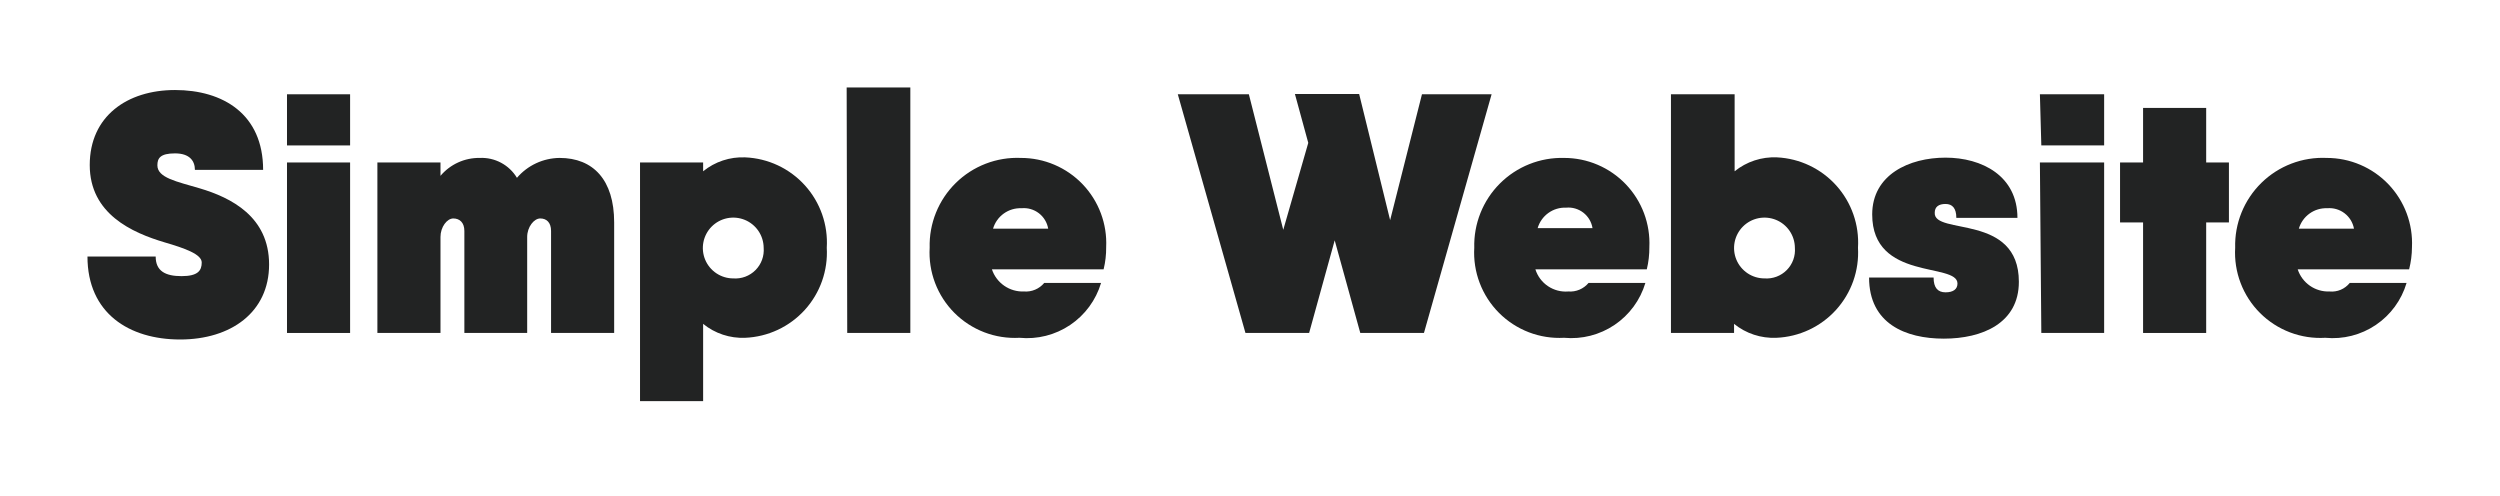
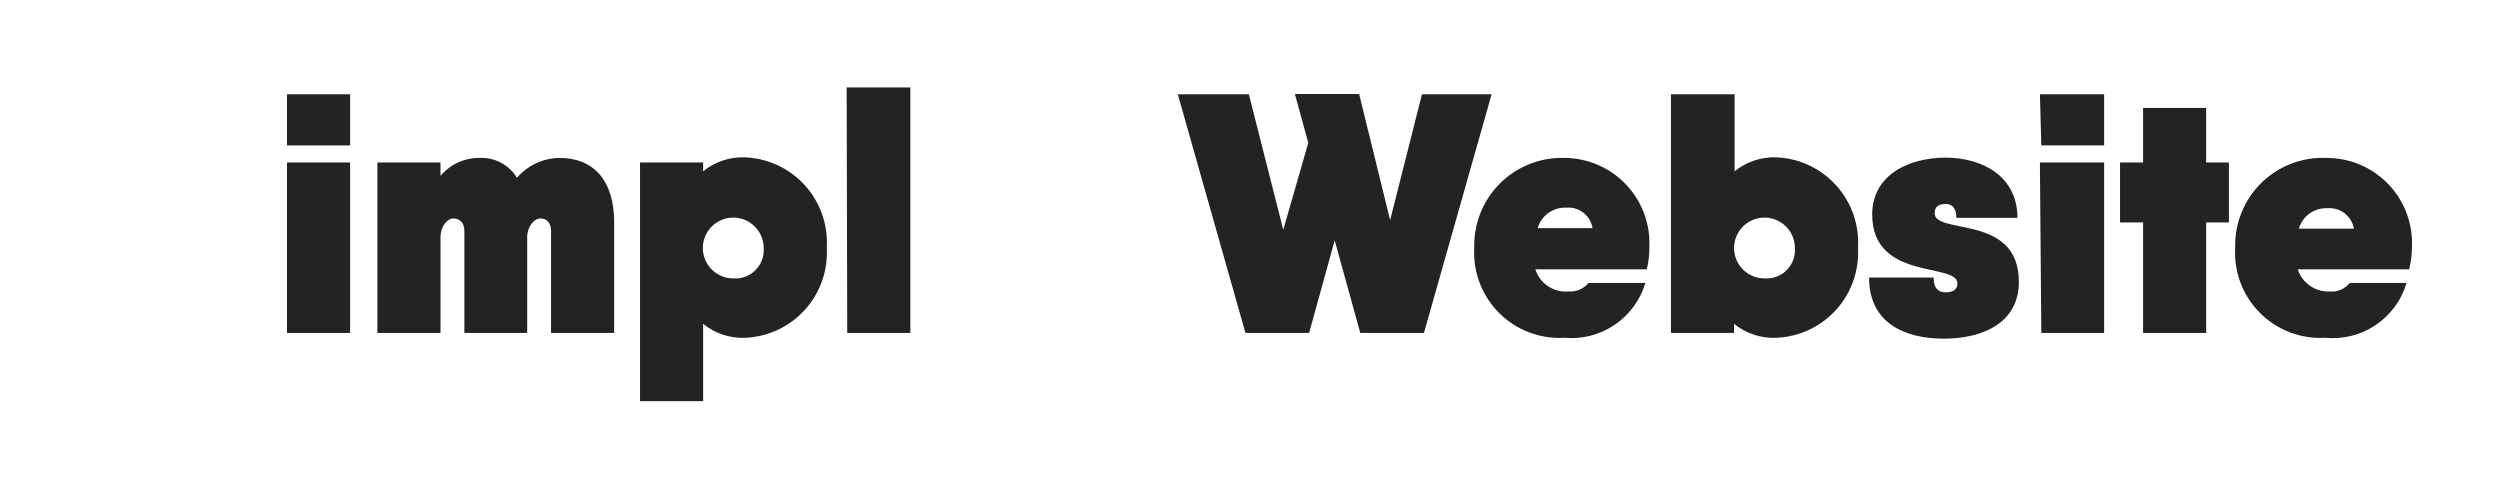
<svg xmlns="http://www.w3.org/2000/svg" width="343" height="68" viewBox="0 0 343 68" fill="none">
-   <path d="M12 35.196H21.359C21.359 37.184 22.685 37.886 24.908 37.886C27.131 37.886 27.677 37.145 27.677 36.014C27.677 34.884 25.376 34.065 22.568 33.247C18.123 31.921 12.312 29.348 12.312 22.643C12.312 15.937 17.46 12.351 24.011 12.351C30.563 12.351 36.1 15.626 36.1 23.305H26.741C26.741 22.097 26.039 21.044 24.011 21.044C21.983 21.044 21.593 21.707 21.593 22.682C21.593 24.397 24.245 24.904 27.404 25.84C31.733 27.126 36.919 29.738 36.919 36.287C36.919 42.837 31.694 46.579 24.713 46.579C17.733 46.579 12 42.993 12 35.196Z" fill="#222323" />
  <path d="M39.376 12.936H48.034V19.953H39.376V12.936ZM39.376 22.292H48.034V45.683H39.376V22.292Z" fill="#222323" />
  <path d="M84.263 30.518V45.683H75.605V31.687C75.605 30.518 74.981 29.972 74.123 29.972C73.265 29.972 72.329 31.142 72.329 32.506V45.683H63.711V31.687C63.711 30.518 63.048 29.972 62.19 29.972C61.332 29.972 60.435 31.142 60.435 32.506V45.683H51.778V22.292H60.435V24.124C61.094 23.342 61.919 22.715 62.849 22.291C63.78 21.866 64.794 21.653 65.817 21.668C66.835 21.62 67.848 21.849 68.747 22.329C69.646 22.809 70.399 23.524 70.925 24.397C71.649 23.551 72.546 22.87 73.554 22.399C74.563 21.929 75.662 21.679 76.775 21.668C81.377 21.668 84.263 24.67 84.263 30.518Z" fill="#222323" />
  <path d="M113.433 33.987C113.522 35.536 113.302 37.087 112.786 38.551C112.27 40.014 111.467 41.359 110.426 42.51C109.384 43.66 108.124 44.591 106.719 45.25C105.313 45.908 103.791 46.281 102.24 46.345C100.148 46.434 98.095 45.755 96.469 44.435V55.039H87.811V22.292H96.469V23.5C98.095 22.181 100.148 21.501 102.24 21.59C103.794 21.655 105.32 22.028 106.728 22.689C108.136 23.35 109.398 24.285 110.44 25.44C111.482 26.594 112.284 27.945 112.798 29.412C113.311 30.88 113.527 32.435 113.433 33.987V33.987ZM104.775 33.987C104.767 33.164 104.516 32.361 104.053 31.68C103.59 31 102.936 30.471 102.172 30.161C101.409 29.852 100.572 29.775 99.765 29.94C98.958 30.105 98.218 30.506 97.638 31.09C97.059 31.675 96.665 32.419 96.507 33.227C96.349 34.035 96.434 34.871 96.751 35.632C97.068 36.391 97.603 37.041 98.288 37.497C98.974 37.954 99.779 38.198 100.602 38.198C101.164 38.239 101.729 38.158 102.256 37.961C102.784 37.763 103.263 37.454 103.659 37.053C104.056 36.653 104.361 36.172 104.553 35.643C104.746 35.113 104.822 34.549 104.775 33.987Z" fill="#222323" />
  <path d="M116.162 12H124.898V45.683H116.24L116.162 12Z" fill="#222323" />
-   <path d="M140.497 39.991C141.018 40.031 141.542 39.946 142.023 39.742C142.505 39.539 142.931 39.223 143.266 38.821H151.065C150.362 41.179 148.861 43.218 146.819 44.591C144.778 45.963 142.322 46.584 139.873 46.345C138.227 46.436 136.581 46.178 135.043 45.589C133.504 44.999 132.107 44.091 130.943 42.925C129.78 41.758 128.876 40.359 128.291 38.818C127.707 37.278 127.454 35.632 127.55 33.987C127.505 32.341 127.8 30.703 128.416 29.175C129.032 27.648 129.956 26.263 131.13 25.108C132.304 23.952 133.704 23.051 135.241 22.459C136.779 21.867 138.422 21.598 140.068 21.668C141.651 21.666 143.219 21.986 144.675 22.608C146.131 23.229 147.446 24.14 148.54 25.284C149.634 26.429 150.484 27.783 151.038 29.266C151.593 30.748 151.841 32.328 151.767 33.909C151.777 34.934 151.659 35.955 151.416 36.95H136.09C136.394 37.867 136.989 38.66 137.784 39.208C138.579 39.757 139.532 40.032 140.497 39.991ZM143.812 31.375C143.668 30.531 143.21 29.773 142.53 29.252C141.85 28.732 140.999 28.487 140.146 28.568C139.276 28.534 138.419 28.791 137.712 29.3C137.005 29.809 136.489 30.539 136.246 31.375H143.812Z" fill="#222323" />
  <path d="M204.648 12.936L195.366 45.683H186.631L183.121 32.974L179.611 45.683H170.876L161.595 12.936H171.344L176.063 31.531L179.494 19.602L177.662 12.897H186.475L190.726 30.206L195.093 12.936H204.648Z" fill="#222323" />
  <path d="M215.177 39.991C215.699 40.031 216.222 39.946 216.704 39.742C217.185 39.539 217.611 39.223 217.946 38.821H225.746C225.044 41.171 223.549 43.206 221.515 44.578C219.481 45.949 217.035 46.574 214.592 46.345C212.947 46.436 211.301 46.178 209.762 45.589C208.223 44.999 206.826 44.091 205.663 42.925C204.499 41.758 203.596 40.359 203.011 38.818C202.426 37.278 202.173 35.632 202.269 33.987C202.226 32.358 202.516 30.737 203.12 29.223C203.724 27.709 204.63 26.334 205.783 25.181C206.936 24.028 208.312 23.122 209.826 22.518C211.341 21.915 212.962 21.625 214.592 21.668C216.176 21.666 217.743 21.986 219.199 22.608C220.655 23.229 221.97 24.14 223.064 25.284C224.158 26.429 225.008 27.783 225.563 29.266C226.117 30.748 226.365 32.328 226.292 33.909C226.301 34.934 226.183 35.955 225.941 36.95H210.654C210.951 37.895 211.561 38.71 212.383 39.263C213.205 39.815 214.19 40.072 215.177 39.991ZM218.492 31.297C218.357 30.456 217.907 29.699 217.234 29.177C216.56 28.656 215.713 28.41 214.865 28.491C213.995 28.456 213.138 28.713 212.432 29.222C211.725 29.731 211.209 30.461 210.966 31.297H218.492Z" fill="#222323" />
  <path d="M254.916 33.987C255.005 35.536 254.785 37.087 254.269 38.551C253.753 40.014 252.95 41.359 251.909 42.51C250.867 43.66 249.607 44.591 248.202 45.25C246.796 45.908 245.274 46.281 243.723 46.345C241.618 46.44 239.551 45.761 237.913 44.435V45.683H229.255V12.936H237.991V23.5C239.629 22.175 241.696 21.495 243.802 21.59C245.349 21.665 246.866 22.046 248.265 22.711C249.664 23.377 250.917 24.313 251.951 25.466C252.985 26.62 253.779 27.967 254.288 29.43C254.797 30.892 255.011 32.441 254.916 33.987ZM246.258 33.987C246.251 33.164 245.999 32.361 245.536 31.681C245.073 31 244.419 30.471 243.656 30.161C242.892 29.852 242.055 29.775 241.248 29.94C240.441 30.105 239.701 30.506 239.122 31.09C238.542 31.675 238.148 32.419 237.99 33.227C237.833 34.035 237.917 34.871 238.234 35.632C238.551 36.391 239.086 37.041 239.771 37.497C240.457 37.954 241.262 38.198 242.086 38.198C242.648 38.239 243.212 38.158 243.739 37.961C244.267 37.763 244.746 37.454 245.142 37.053C245.539 36.653 245.844 36.172 246.037 35.643C246.229 35.113 246.305 34.549 246.258 33.987Z" fill="#222323" />
  <path d="M276.988 38.665C276.988 44.357 271.958 46.462 266.693 46.462C261.428 46.462 256.437 44.396 256.437 38.081H265.289C265.289 39.484 265.874 40.108 266.927 40.108C267.98 40.108 268.565 39.679 268.565 38.899C268.565 35.975 256.866 38.587 256.866 29.426C256.866 23.968 261.935 21.629 266.927 21.629C271.919 21.629 276.793 24.124 276.793 29.894H268.409C268.409 28.568 267.863 27.984 266.927 27.984C265.991 27.984 265.445 28.373 265.445 29.192C265.289 32.311 276.988 29.231 276.988 38.665Z" fill="#222323" />
  <path d="M279.874 12.936H288.688V19.953H280.069L279.874 12.936ZM279.874 22.292H288.688V45.683H280.069L279.874 22.292Z" fill="#222323" />
  <path d="M305.808 30.518H302.688V45.683H294.03V30.518H290.871V22.292H294.03V14.807H302.688V22.292H305.808V30.518Z" fill="#222323" />
  <path d="M319.613 39.991C320.135 40.041 320.662 39.961 321.145 39.757C321.629 39.552 322.054 39.231 322.382 38.821H330.181C329.486 41.175 327.992 43.214 325.957 44.587C323.922 45.96 321.472 46.582 319.028 46.345C317.379 46.442 315.729 46.188 314.185 45.601C312.642 45.014 311.24 44.107 310.072 42.94C308.904 41.773 307.997 40.371 307.41 38.828C306.823 37.285 306.569 35.635 306.666 33.987C306.621 32.337 306.917 30.696 307.535 29.166C308.154 27.635 309.081 26.249 310.259 25.093C311.438 23.937 312.842 23.036 314.384 22.447C315.926 21.858 317.573 21.593 319.223 21.668C320.806 21.666 322.373 21.986 323.83 22.608C325.286 23.229 326.601 24.14 327.695 25.284C328.788 26.429 329.638 27.783 330.193 29.266C330.748 30.748 330.996 32.328 330.922 33.909C330.917 34.935 330.786 35.956 330.532 36.95H315.245C315.542 37.864 316.129 38.655 316.918 39.204C317.706 39.753 318.653 40.029 319.613 39.991ZM322.966 31.375C322.814 30.535 322.354 29.782 321.676 29.263C320.999 28.744 320.152 28.497 319.301 28.568C318.431 28.534 317.574 28.791 316.867 29.3C316.16 29.809 315.644 30.539 315.401 31.375H322.966Z" fill="#222323" />
</svg>